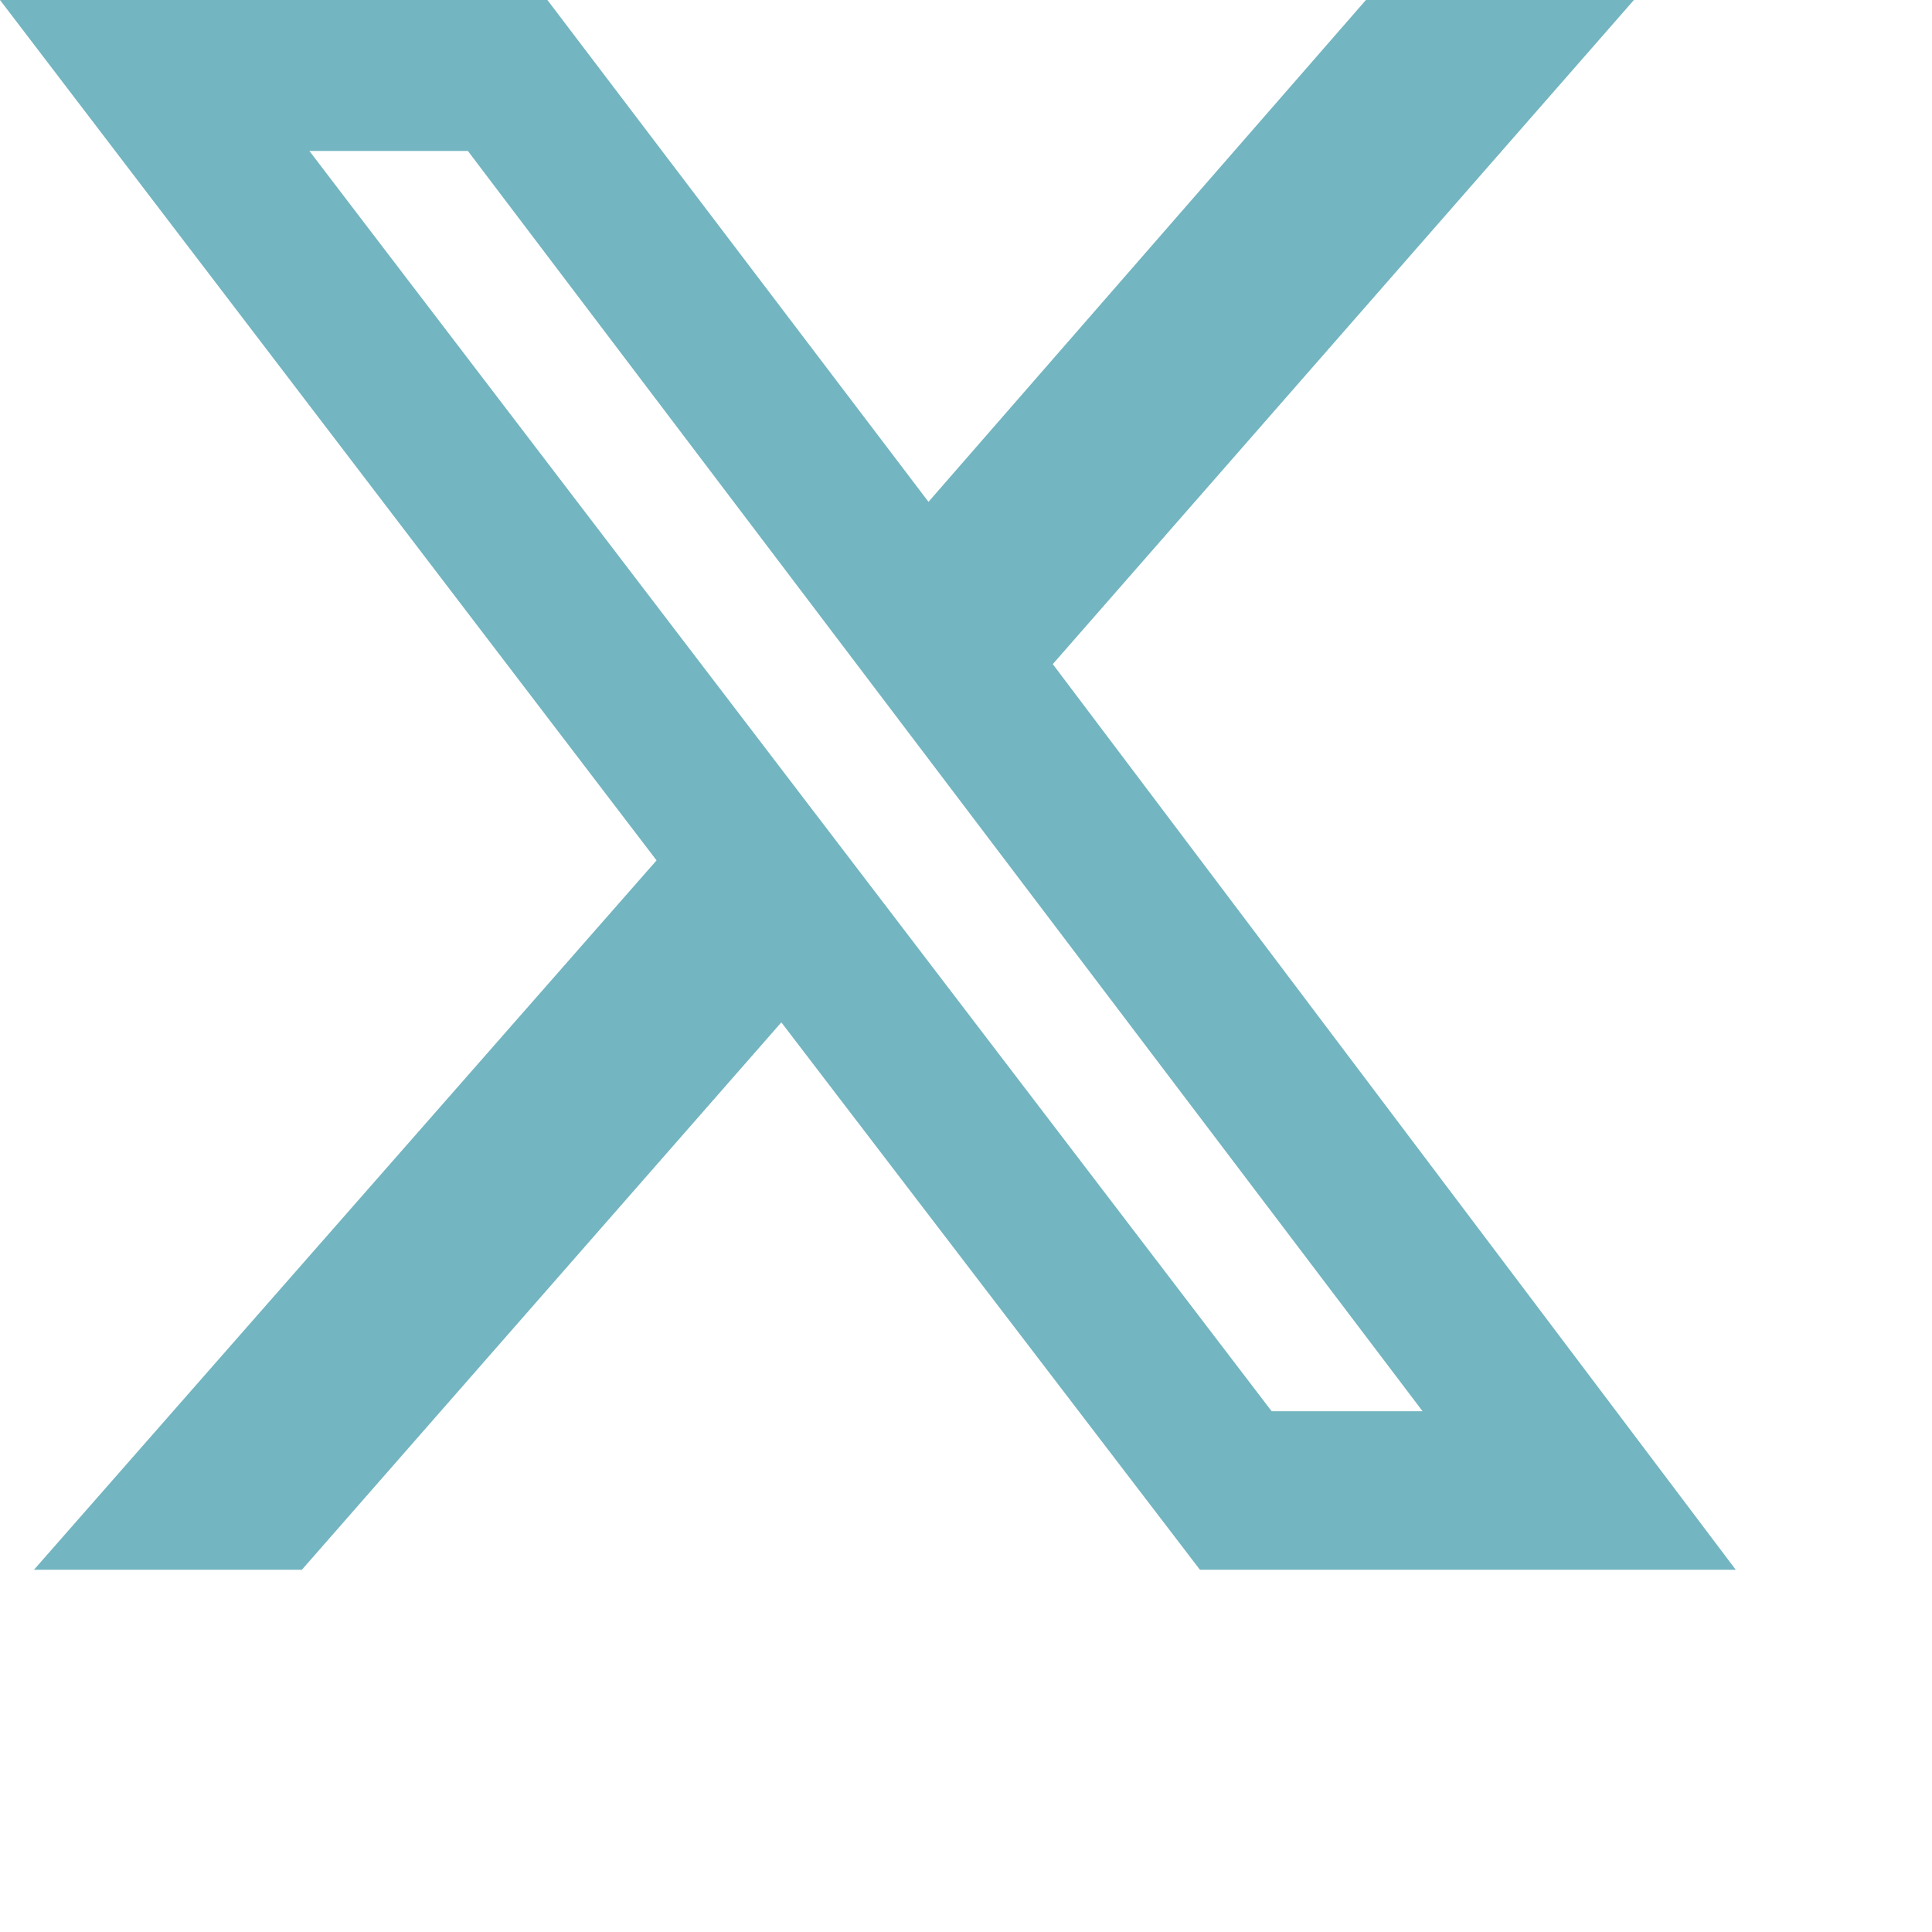
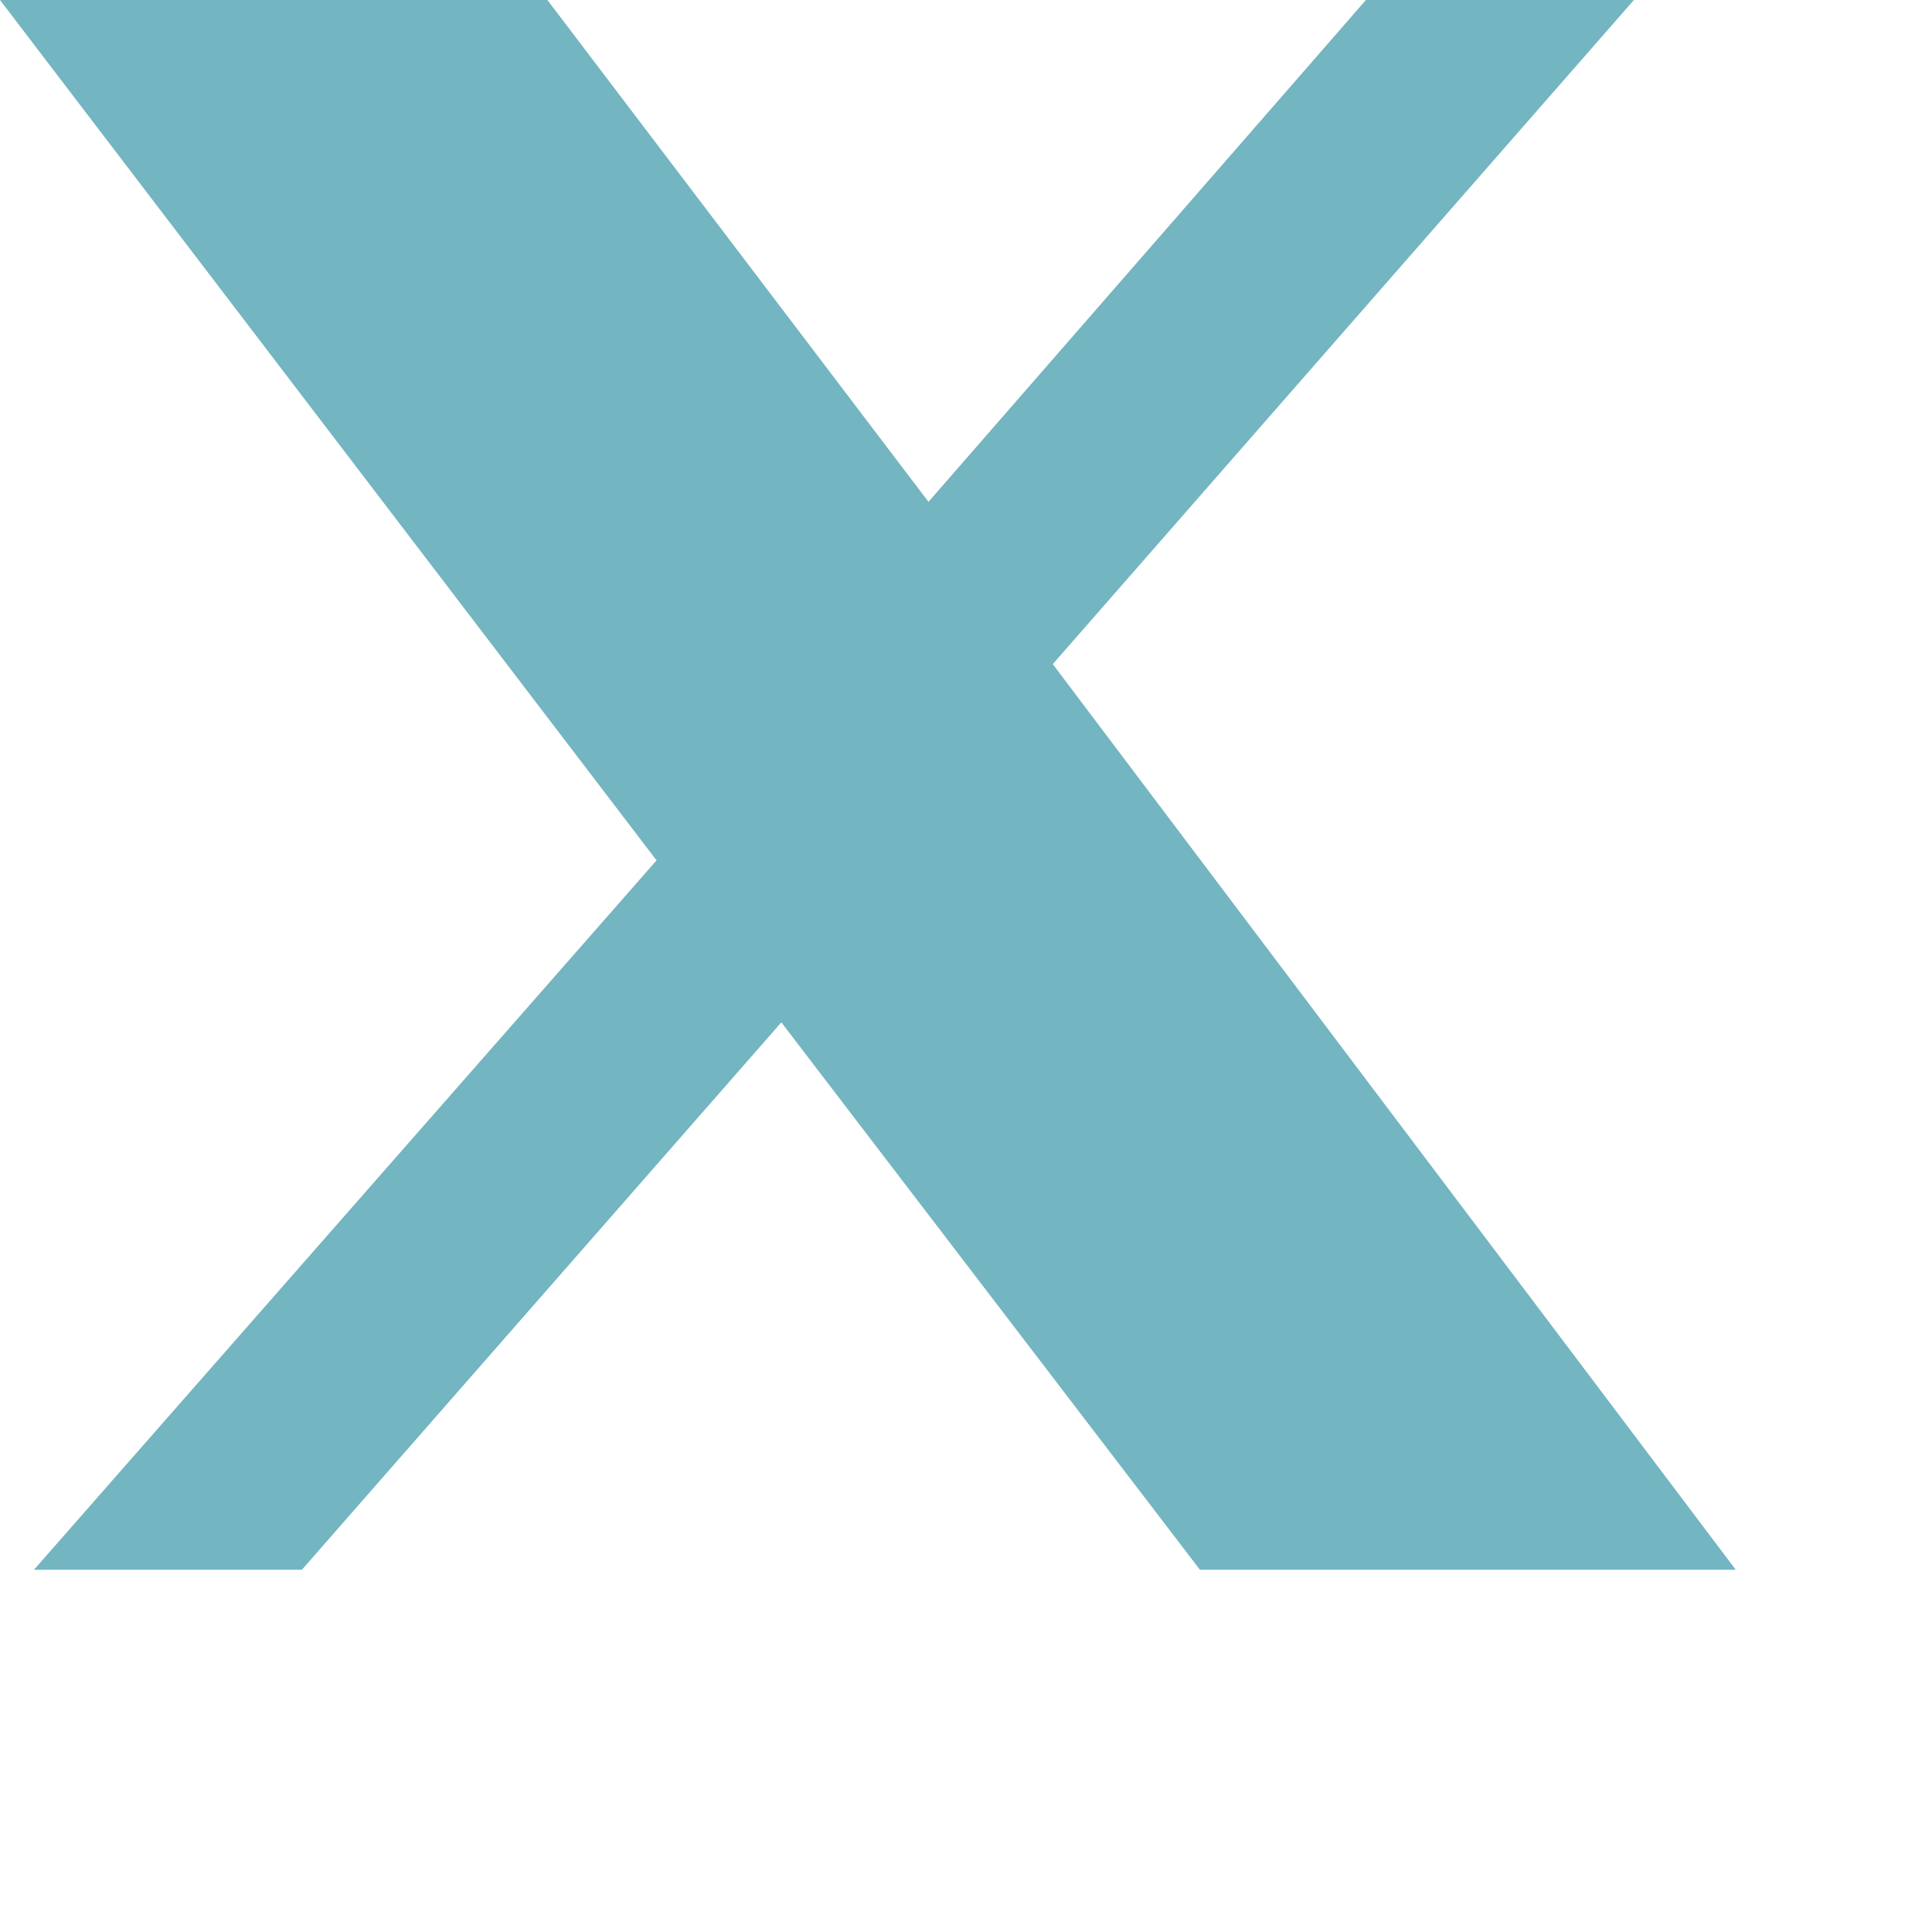
<svg xmlns="http://www.w3.org/2000/svg" width="24" height="24" viewBox="0 0 24 24">
-   <path d="M6.234-18.75h3.329L2.344-10.5 10.828.75H4.172l-5.2-6.8-5.956 6.8h-3.328l7.734-8.812-8.156-10.688h6.8L.8-12.516ZM5.063-1.219h1.875l-11.86-15.656h-1.969Z" data-name="Path 5580" style="fill:#73b5c1" transform="translate(10.734 18.75)" />
+   <path d="M6.234-18.75h3.329L2.344-10.5 10.828.75H4.172l-5.2-6.8-5.956 6.8h-3.328l7.734-8.812-8.156-10.688h6.8L.8-12.516ZM5.063-1.219h1.875h-1.969Z" data-name="Path 5580" style="fill:#73b5c1" transform="translate(10.734 18.75)" />
</svg>